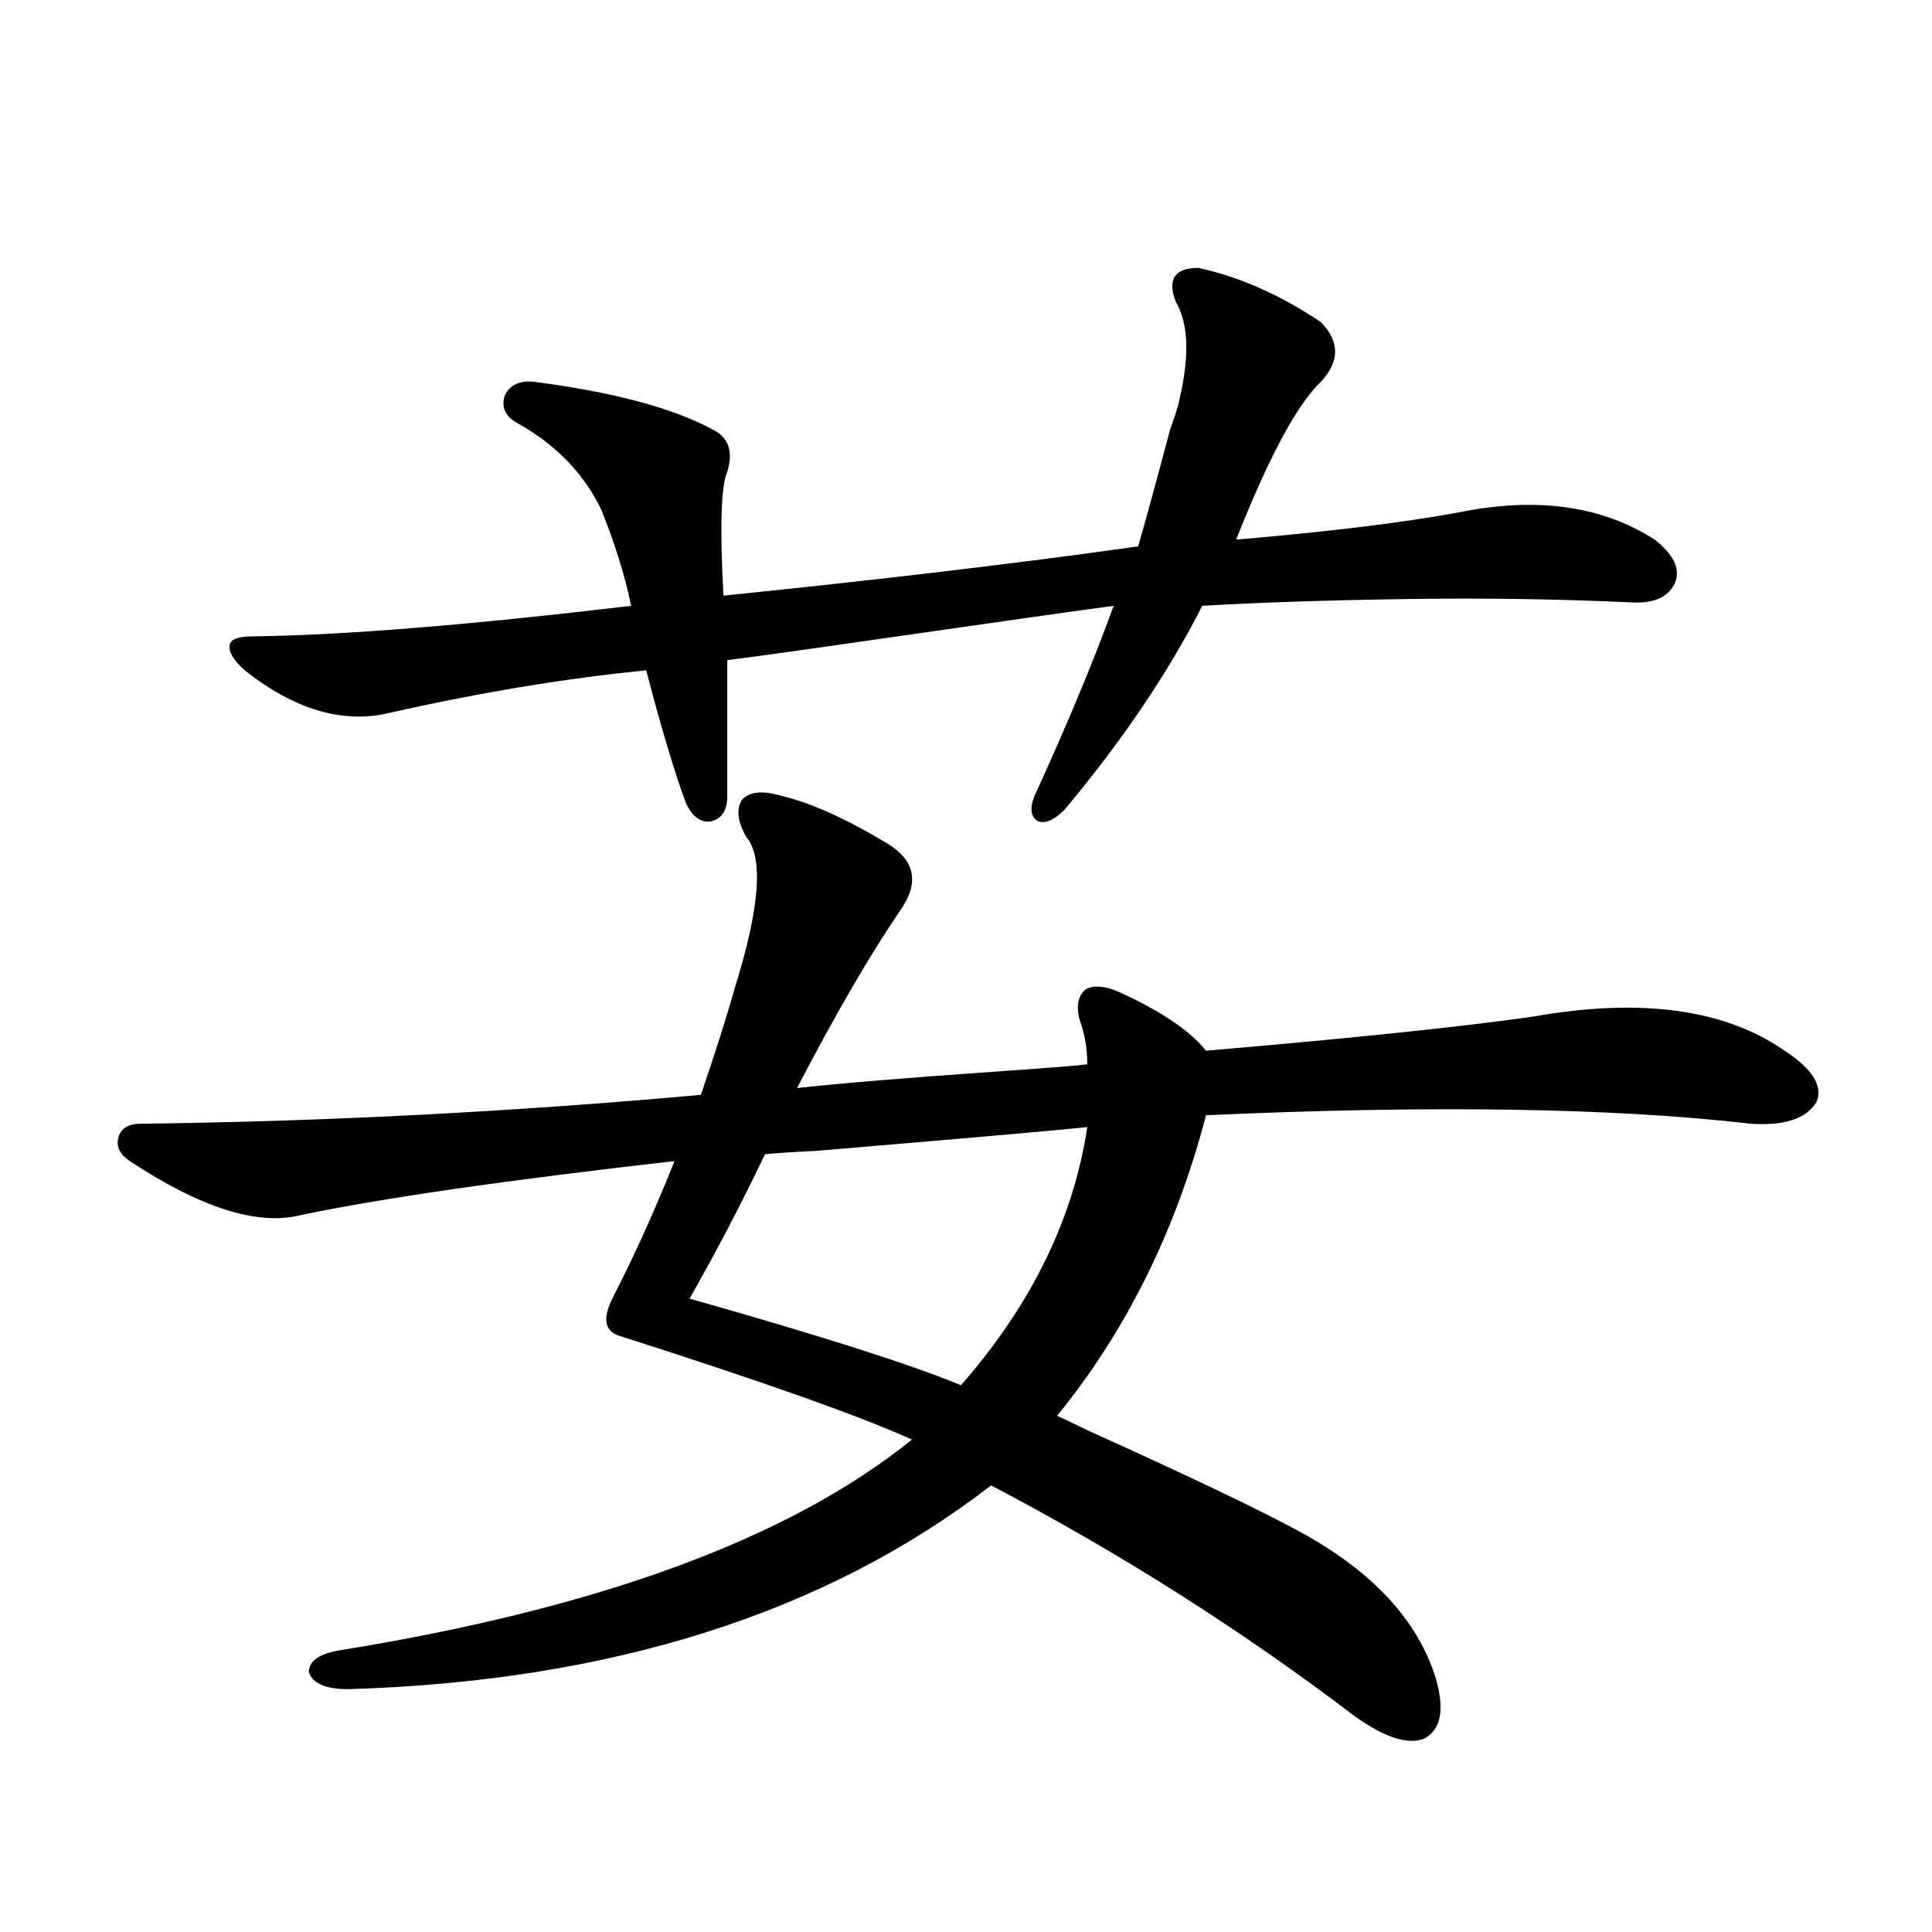
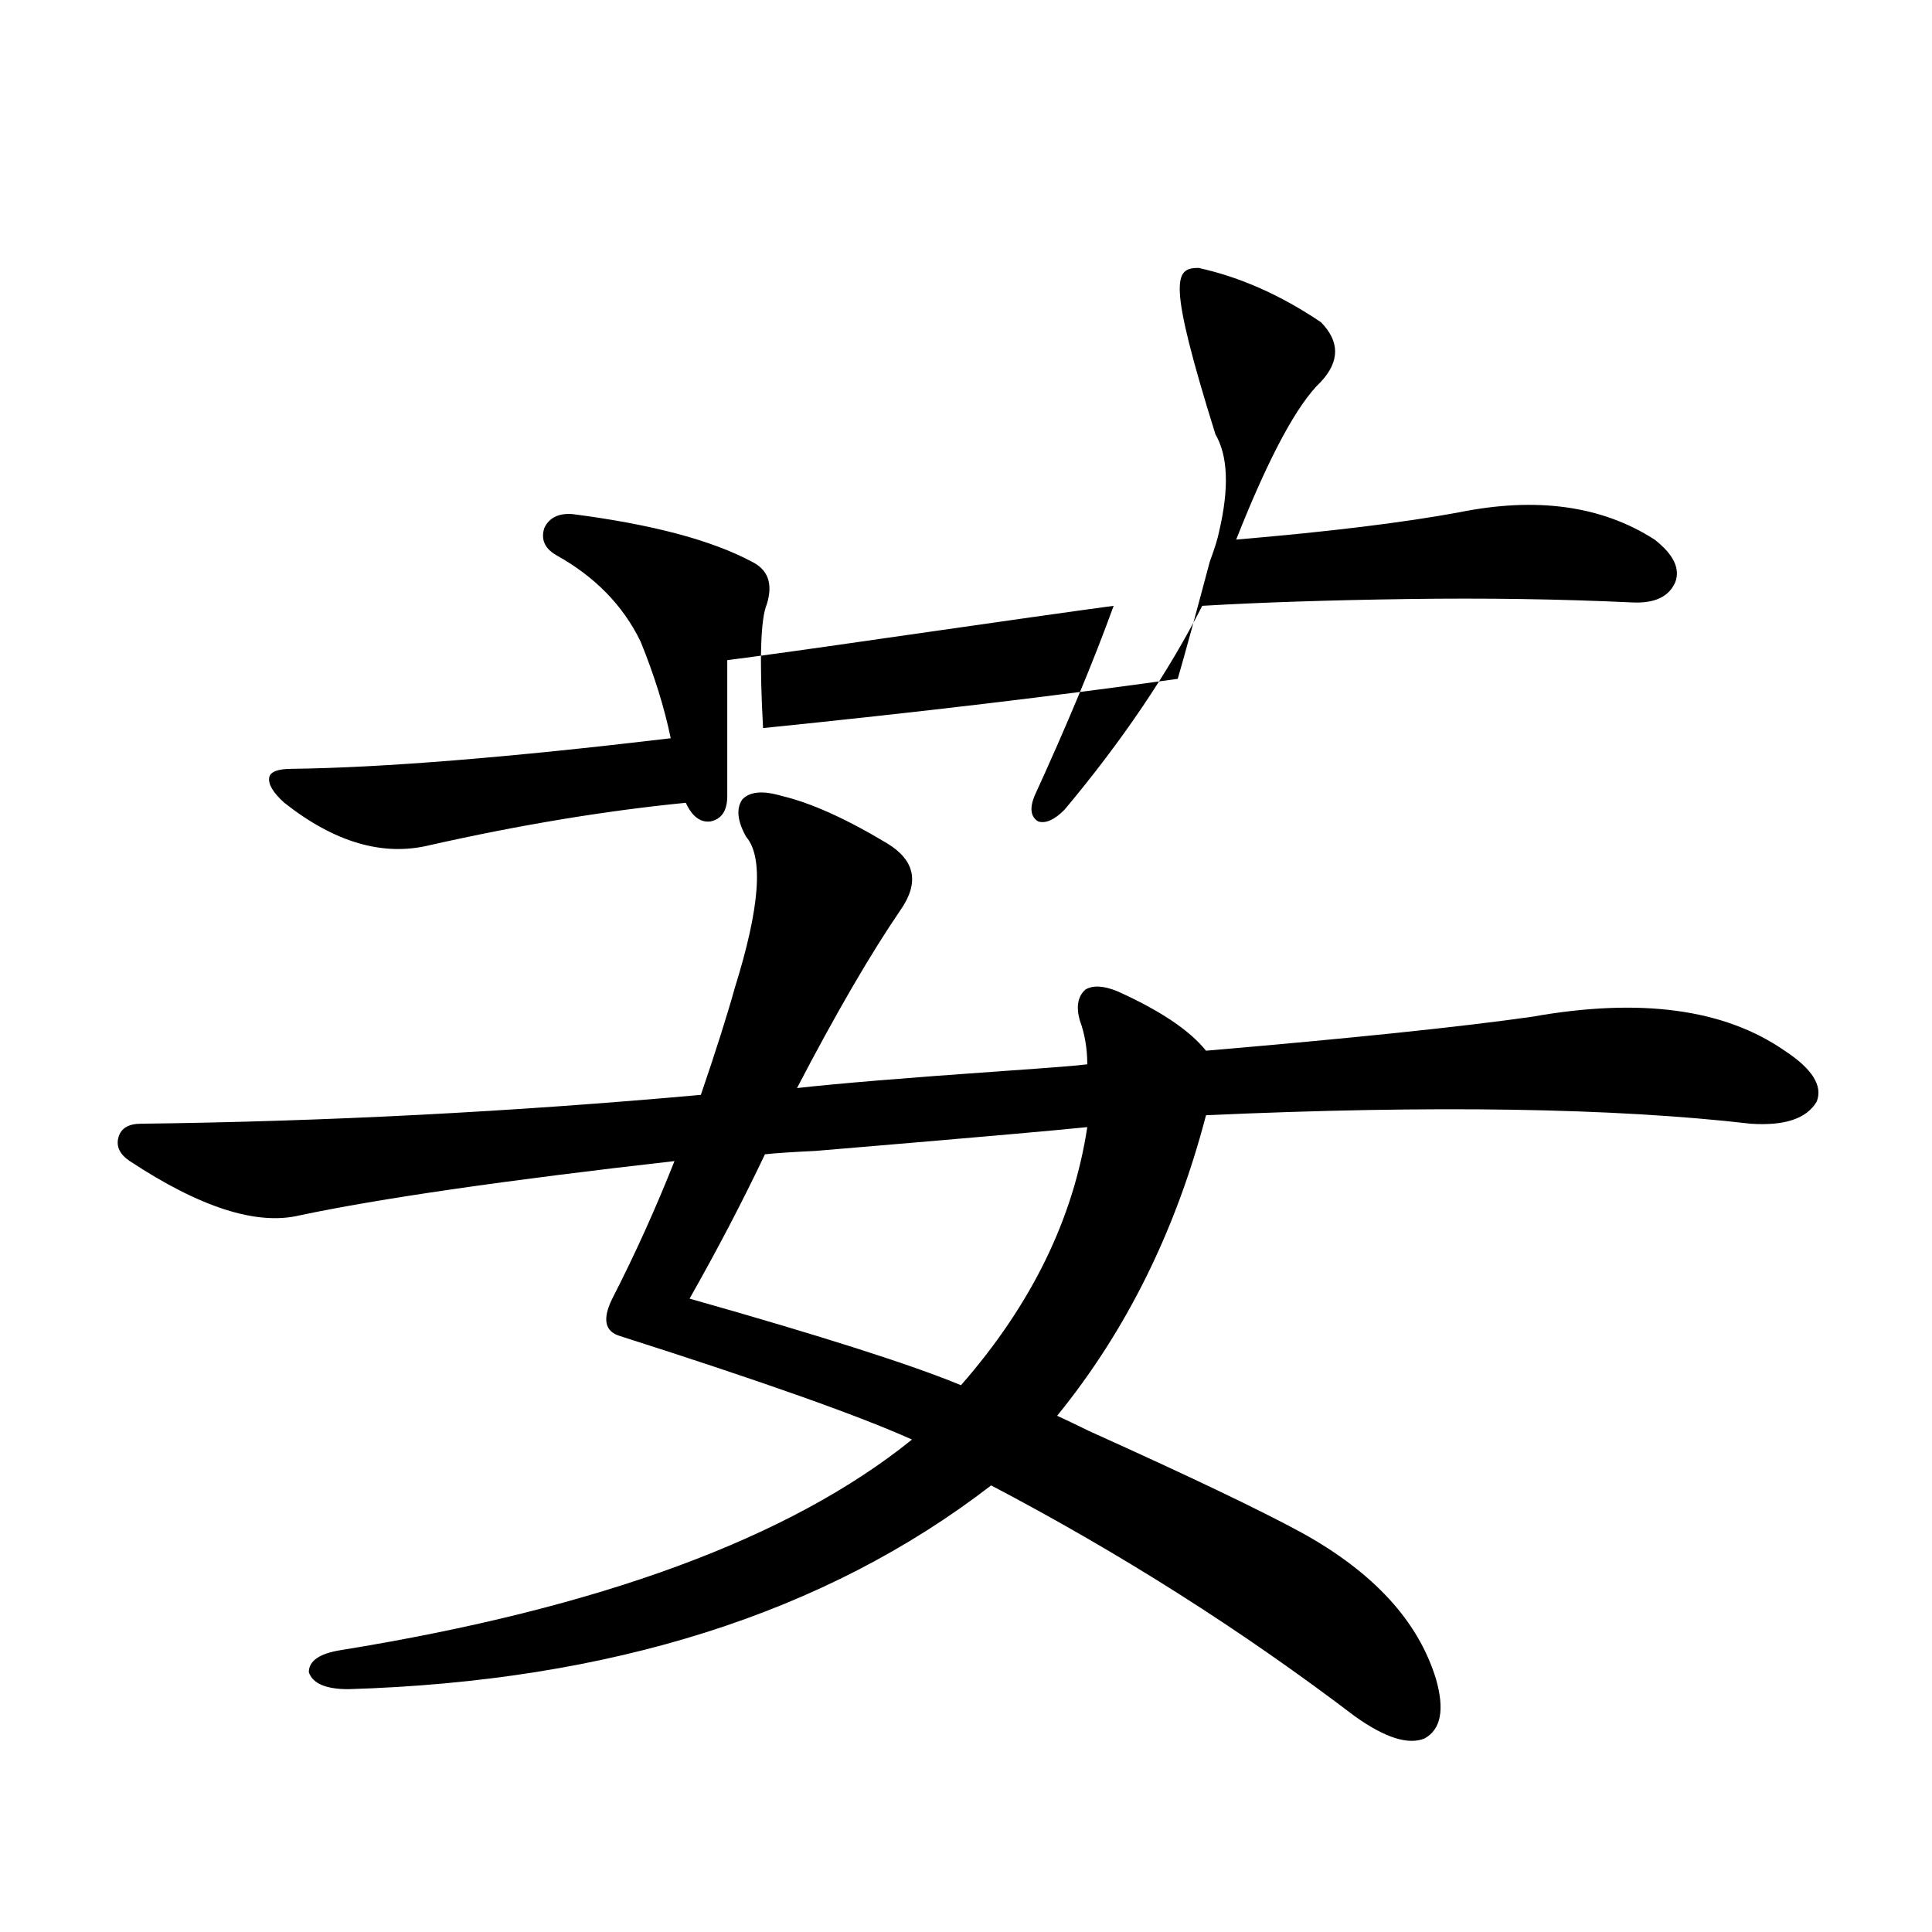
<svg xmlns="http://www.w3.org/2000/svg" version="1.1" id="图层_1" x="0px" y="0px" width="1000px" height="1000px" viewBox="0 0 1000 1000" enable-background="new 0 0 1000 1000" xml:space="preserve">
-   <path d="M404.722,412.008c14.954,3.516,33.17,11.728,54.633,24.609c14.299,8.789,16.585,20.215,6.829,34.277  c-15.609,22.852-33.505,53.613-53.657,92.285c20.808-2.334,56.249-5.273,106.339-8.789c25.365-1.758,39.999-2.925,43.901-3.516  c0-8.198-1.311-15.82-3.902-22.852c-1.951-7.031-0.976-12.305,2.927-15.82c3.902-2.334,9.421-2.046,16.585,0.879  c22.104,9.97,37.393,20.215,45.853,30.762c75.44-6.441,131.704-12.305,168.776-17.578c55.929-9.956,99.51-4.092,130.729,17.578  c14.299,9.38,19.832,18.169,16.585,26.367c-5.213,8.789-16.585,12.607-34.146,11.426c-70.897-8.198-164.874-9.668-281.944-4.395  c-15.609,59.766-41.31,111.621-77.071,155.566c3.902,1.758,9.421,4.395,16.585,7.91c52.026,23.442,88.778,41.02,110.241,52.734  c37.072,20.517,60.151,45.703,69.267,75.586c4.543,15.82,2.592,26.065-5.854,30.762c-8.46,3.516-20.487-0.302-36.097-11.426  C642.765,843.839,579.992,804,513.012,768.844C427.16,835.05,316.264,870.207,180.337,874.313c-11.707,0-18.536-2.939-20.487-8.789  c0-5.864,5.519-9.668,16.585-11.426c133.976-21.67,232.51-58.008,295.603-108.984c-27.316-12.305-77.727-30.171-151.216-53.613  c-7.805-2.334-9.115-8.789-3.902-19.336c11.707-22.852,22.438-46.582,32.194-71.191c-87.803,9.97-152.526,19.336-194.142,28.125  c-22.118,5.273-51.386-4.092-87.803-28.125c-5.213-3.516-7.164-7.608-5.854-12.305c1.296-4.683,5.198-7.031,11.707-7.031  c95.607-1.167,192.19-6.152,289.749-14.941c7.805-22.852,13.658-41.309,17.561-55.371c13.003-41.597,14.954-67.676,5.854-78.223  c-4.558-8.198-5.213-14.639-1.951-19.336C388.137,409.674,394.966,409.083,404.722,412.008z M620.326,138.668  c21.463,4.697,42.591,14.063,63.413,28.125c9.756,9.97,9.756,20.215,0,30.762c-12.362,11.728-26.996,38.974-43.901,81.738  c48.124-4.092,86.492-8.789,115.119-14.063c40.319-8.198,74.145-3.516,101.461,14.063c9.756,7.622,13.323,14.941,10.731,21.973  c-3.262,7.622-10.731,11.137-22.438,10.547c-37.728-1.758-76.431-2.334-116.095-1.758c-40.975,0.591-76.431,1.758-106.339,3.516  c-17.561,34.58-41.31,69.736-71.218,105.469c-5.213,5.273-9.756,7.333-13.658,6.152c-3.902-2.334-4.558-6.729-1.951-13.184  c16.905-36.914,30.563-69.722,40.975-98.438c-17.561,2.348-56.919,7.91-118.046,16.699c-36.432,5.273-63.748,9.091-81.949,11.426  v70.313c0,7.622-2.927,12.016-8.78,13.184c-5.213,0.591-9.436-2.637-12.683-9.668c-5.854-15.82-12.683-38.672-20.487-68.555  c-41.63,4.106-85.852,11.426-132.68,21.973c-24.069,5.864-49.114-1.456-75.12-21.973c-5.854-5.273-8.46-9.668-7.805-13.184  c0.641-2.925,4.543-4.395,11.707-4.395c46.828-0.577,112.192-5.85,196.093-15.82c-3.262-15.82-8.46-32.52-15.609-50.098  c-9.115-18.745-23.749-33.687-43.901-44.824c-5.854-3.516-7.805-8.198-5.854-14.063c2.592-5.273,7.47-7.608,14.634-7.031  c40.975,5.273,71.858,13.486,92.681,24.609c8.445,4.106,11.052,11.426,7.805,21.973c-3.262,7.622-3.902,29.004-1.951,64.16  c80.639-8.198,152.191-16.699,214.629-25.488c3.902-13.472,9.421-33.687,16.585-60.645c2.592-7.031,4.223-12.305,4.878-15.82  c5.198-22.261,4.543-38.96-1.951-50.098C604.062,144.532,607.964,138.668,620.326,138.668z M562.767,583.395  c-16.92,1.758-63.748,5.864-140.484,12.305c-12.362,0.591-21.143,1.181-26.341,1.758c-11.707,24.609-24.725,49.521-39.023,74.707  c68.291,19.336,115.119,34.277,140.484,44.824C533.819,675.392,555.603,630.856,562.767,583.395z" />
+   <path d="M404.722,412.008c14.954,3.516,33.17,11.728,54.633,24.609c14.299,8.789,16.585,20.215,6.829,34.277  c-15.609,22.852-33.505,53.613-53.657,92.285c20.808-2.334,56.249-5.273,106.339-8.789c25.365-1.758,39.999-2.925,43.901-3.516  c0-8.198-1.311-15.82-3.902-22.852c-1.951-7.031-0.976-12.305,2.927-15.82c3.902-2.334,9.421-2.046,16.585,0.879  c22.104,9.97,37.393,20.215,45.853,30.762c75.44-6.441,131.704-12.305,168.776-17.578c55.929-9.956,99.51-4.092,130.729,17.578  c14.299,9.38,19.832,18.169,16.585,26.367c-5.213,8.789-16.585,12.607-34.146,11.426c-70.897-8.198-164.874-9.668-281.944-4.395  c-15.609,59.766-41.31,111.621-77.071,155.566c3.902,1.758,9.421,4.395,16.585,7.91c52.026,23.442,88.778,41.02,110.241,52.734  c37.072,20.517,60.151,45.703,69.267,75.586c4.543,15.82,2.592,26.065-5.854,30.762c-8.46,3.516-20.487-0.302-36.097-11.426  C642.765,843.839,579.992,804,513.012,768.844C427.16,835.05,316.264,870.207,180.337,874.313c-11.707,0-18.536-2.939-20.487-8.789  c0-5.864,5.519-9.668,16.585-11.426c133.976-21.67,232.51-58.008,295.603-108.984c-27.316-12.305-77.727-30.171-151.216-53.613  c-7.805-2.334-9.115-8.789-3.902-19.336c11.707-22.852,22.438-46.582,32.194-71.191c-87.803,9.97-152.526,19.336-194.142,28.125  c-22.118,5.273-51.386-4.092-87.803-28.125c-5.213-3.516-7.164-7.608-5.854-12.305c1.296-4.683,5.198-7.031,11.707-7.031  c95.607-1.167,192.19-6.152,289.749-14.941c7.805-22.852,13.658-41.309,17.561-55.371c13.003-41.597,14.954-67.676,5.854-78.223  c-4.558-8.198-5.213-14.639-1.951-19.336C388.137,409.674,394.966,409.083,404.722,412.008z M620.326,138.668  c21.463,4.697,42.591,14.063,63.413,28.125c9.756,9.97,9.756,20.215,0,30.762c-12.362,11.728-26.996,38.974-43.901,81.738  c48.124-4.092,86.492-8.789,115.119-14.063c40.319-8.198,74.145-3.516,101.461,14.063c9.756,7.622,13.323,14.941,10.731,21.973  c-3.262,7.622-10.731,11.137-22.438,10.547c-37.728-1.758-76.431-2.334-116.095-1.758c-40.975,0.591-76.431,1.758-106.339,3.516  c-17.561,34.58-41.31,69.736-71.218,105.469c-5.213,5.273-9.756,7.333-13.658,6.152c-3.902-2.334-4.558-6.729-1.951-13.184  c16.905-36.914,30.563-69.722,40.975-98.438c-17.561,2.348-56.919,7.91-118.046,16.699c-36.432,5.273-63.748,9.091-81.949,11.426  v70.313c0,7.622-2.927,12.016-8.78,13.184c-5.213,0.591-9.436-2.637-12.683-9.668c-41.63,4.106-85.852,11.426-132.68,21.973c-24.069,5.864-49.114-1.456-75.12-21.973c-5.854-5.273-8.46-9.668-7.805-13.184  c0.641-2.925,4.543-4.395,11.707-4.395c46.828-0.577,112.192-5.85,196.093-15.82c-3.262-15.82-8.46-32.52-15.609-50.098  c-9.115-18.745-23.749-33.687-43.901-44.824c-5.854-3.516-7.805-8.198-5.854-14.063c2.592-5.273,7.47-7.608,14.634-7.031  c40.975,5.273,71.858,13.486,92.681,24.609c8.445,4.106,11.052,11.426,7.805,21.973c-3.262,7.622-3.902,29.004-1.951,64.16  c80.639-8.198,152.191-16.699,214.629-25.488c3.902-13.472,9.421-33.687,16.585-60.645c2.592-7.031,4.223-12.305,4.878-15.82  c5.198-22.261,4.543-38.96-1.951-50.098C604.062,144.532,607.964,138.668,620.326,138.668z M562.767,583.395  c-16.92,1.758-63.748,5.864-140.484,12.305c-12.362,0.591-21.143,1.181-26.341,1.758c-11.707,24.609-24.725,49.521-39.023,74.707  c68.291,19.336,115.119,34.277,140.484,44.824C533.819,675.392,555.603,630.856,562.767,583.395z" />
</svg>